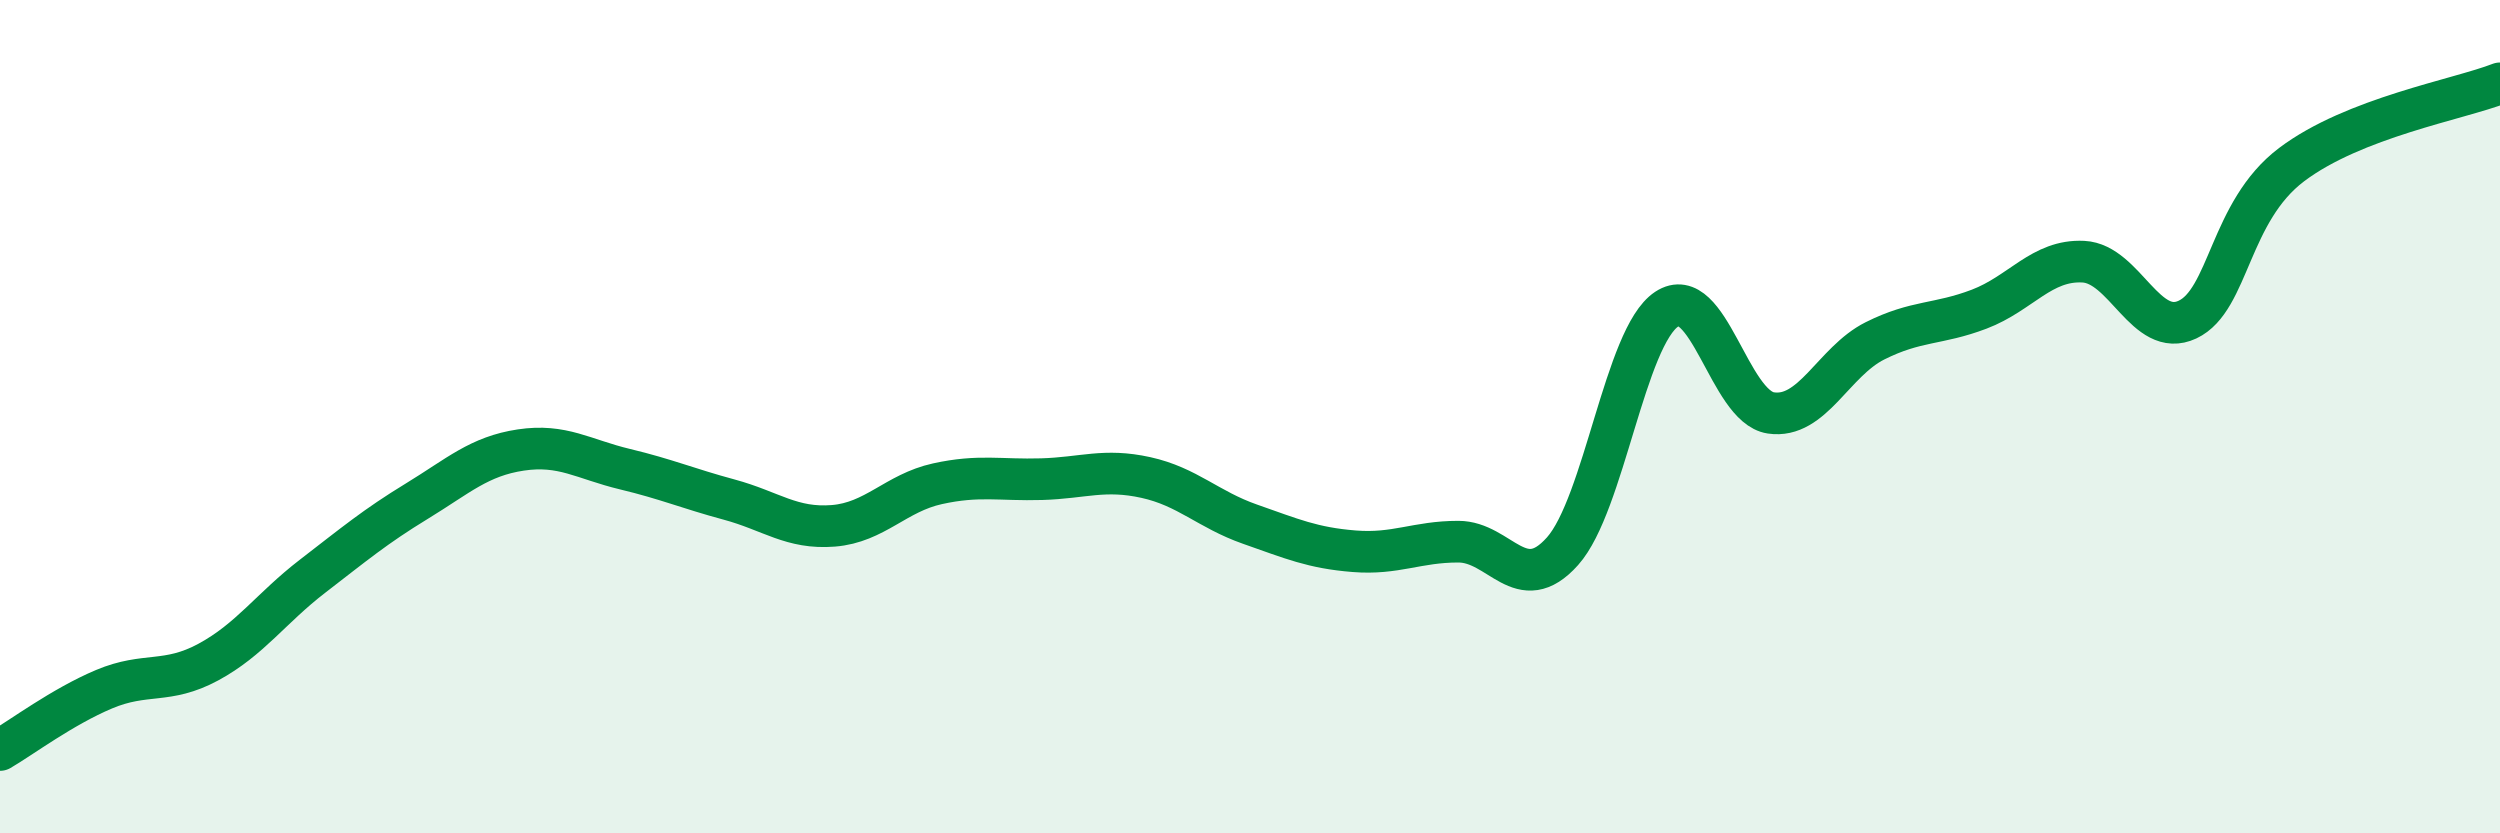
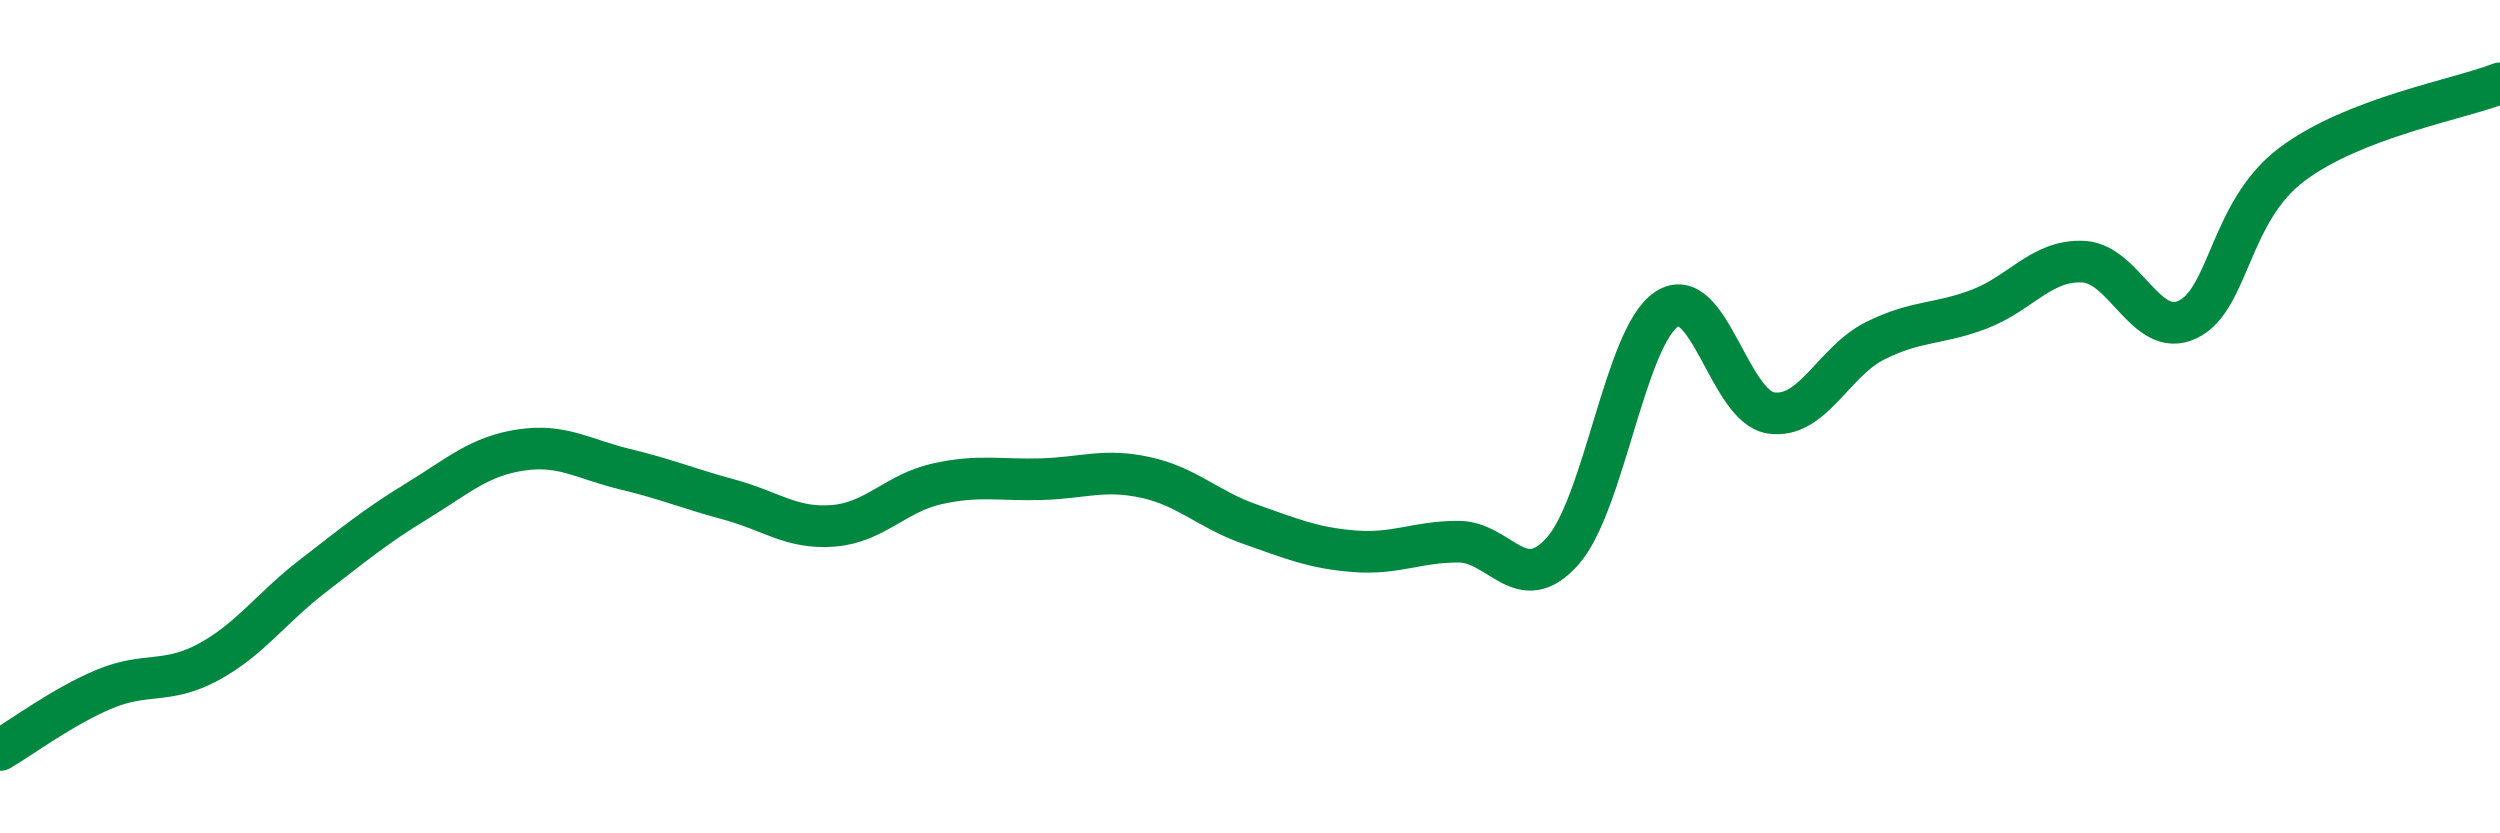
<svg xmlns="http://www.w3.org/2000/svg" width="60" height="20" viewBox="0 0 60 20">
-   <path d="M 0,18 C 0.5,17.71 1.5,16.96 2.5,16.54 C 3.5,16.12 4,16.43 5,15.89 C 6,15.35 6.5,14.6 7.5,13.83 C 8.5,13.06 9,12.64 10,12.03 C 11,11.42 11.5,10.95 12.5,10.8 C 13.5,10.65 14,11.02 15,11.26 C 16,11.5 16.5,11.72 17.5,11.99 C 18.5,12.26 19,12.7 20,12.62 C 21,12.54 21.5,11.83 22.5,11.61 C 23.5,11.39 24,11.53 25,11.5 C 26,11.47 26.5,11.24 27.5,11.46 C 28.5,11.68 29,12.23 30,12.58 C 31,12.93 31.5,13.15 32.5,13.23 C 33.5,13.31 34,13 35,13 C 36,13 36.5,14.35 37.5,13.23 C 38.5,12.11 39,8.08 40,7.42 C 41,6.76 41.5,9.76 42.5,9.91 C 43.5,10.06 44,8.68 45,8.18 C 46,7.68 46.5,7.8 47.5,7.42 C 48.5,7.04 49,6.23 50,6.28 C 51,6.33 51.5,8.14 52.5,7.67 C 53.5,7.2 53.5,5.08 55,3.95 C 56.5,2.82 59,2.39 60,2L60 20L0 20Z" fill="#008740" opacity="0.1" stroke-linecap="round" stroke-linejoin="round" />
  <path d="M 0,18 C 0.5,17.71 1.5,16.96 2.5,16.54 C 3.5,16.12 4,16.43 5,15.89 C 6,15.35 6.5,14.6 7.5,13.83 C 8.5,13.06 9,12.64 10,12.03 C 11,11.42 11.5,10.95 12.5,10.8 C 13.5,10.65 14,11.02 15,11.26 C 16,11.5 16.5,11.72 17.5,11.99 C 18.5,12.26 19,12.7 20,12.62 C 21,12.54 21.5,11.83 22.5,11.61 C 23.5,11.39 24,11.53 25,11.5 C 26,11.47 26.5,11.24 27.5,11.46 C 28.5,11.68 29,12.23 30,12.58 C 31,12.93 31.5,13.15 32.5,13.23 C 33.5,13.31 34,13 35,13 C 36,13 36.5,14.35 37.5,13.23 C 38.5,12.11 39,8.08 40,7.42 C 41,6.76 41.5,9.76 42.5,9.91 C 43.5,10.06 44,8.68 45,8.18 C 46,7.68 46.5,7.8 47.5,7.42 C 48.5,7.04 49,6.23 50,6.28 C 51,6.33 51.5,8.14 52.5,7.67 C 53.5,7.2 53.5,5.08 55,3.95 C 56.5,2.82 59,2.39 60,2" stroke="#008740" stroke-width="1" fill="none" stroke-linecap="round" stroke-linejoin="round" />
</svg>